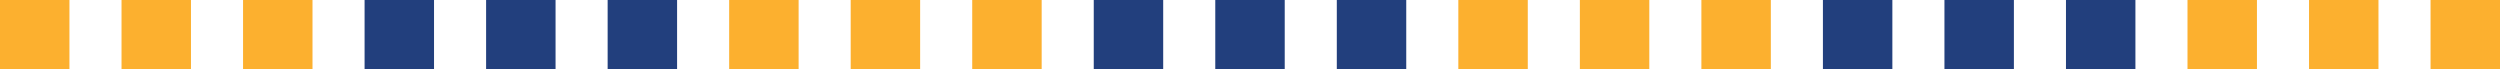
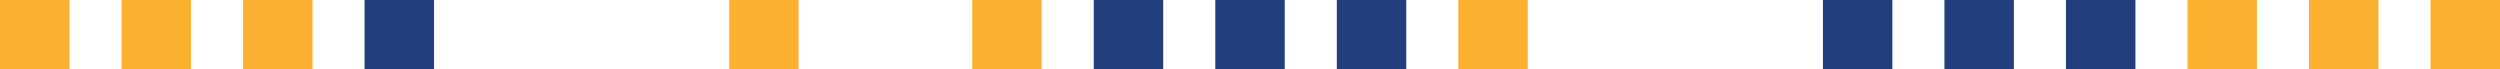
<svg xmlns="http://www.w3.org/2000/svg" width="144" height="4" viewBox="0 0 144 4" fill="none">
  <rect width="4" height="4" fill="#FCB02F" />
  <rect x="7" width="4" height="4" fill="#FCB02F" />
  <rect x="14" width="4" height="4" fill="#FCB02F" />
  <rect x="21" width="4" height="4" fill="#223F7D" />
-   <rect x="28" width="4" height="4" fill="#223F7D" />
-   <rect x="35" width="4" height="4" fill="#223F7D" />
  <rect x="42" width="4" height="4" fill="#FCB02F" />
-   <rect x="49" width="4" height="4" fill="#FCB02F" />
  <rect x="56" width="4" height="4" fill="#FCB02F" />
  <rect x="63" width="4" height="4" fill="#223F7D" />
  <rect x="70" width="4" height="4" fill="#223F7D" />
  <rect x="77" width="4" height="4" fill="#223F7D" />
  <rect x="84" width="4" height="4" fill="#FCB02F" />
-   <rect x="91" width="4" height="4" fill="#FCB02F" />
-   <rect x="98" width="4" height="4" fill="#FCB02F" />
  <rect x="105" width="4" height="4" fill="#223F7D" />
  <rect x="112" width="4" height="4" fill="#223F7D" />
  <rect x="119" width="4" height="4" fill="#223F7D" />
  <rect x="126" width="4" height="4" fill="#FCB02F" />
  <rect x="133" width="4" height="4" fill="#FCB02F" />
  <rect x="140" width="4" height="4" fill="#FCB02F" />
</svg>